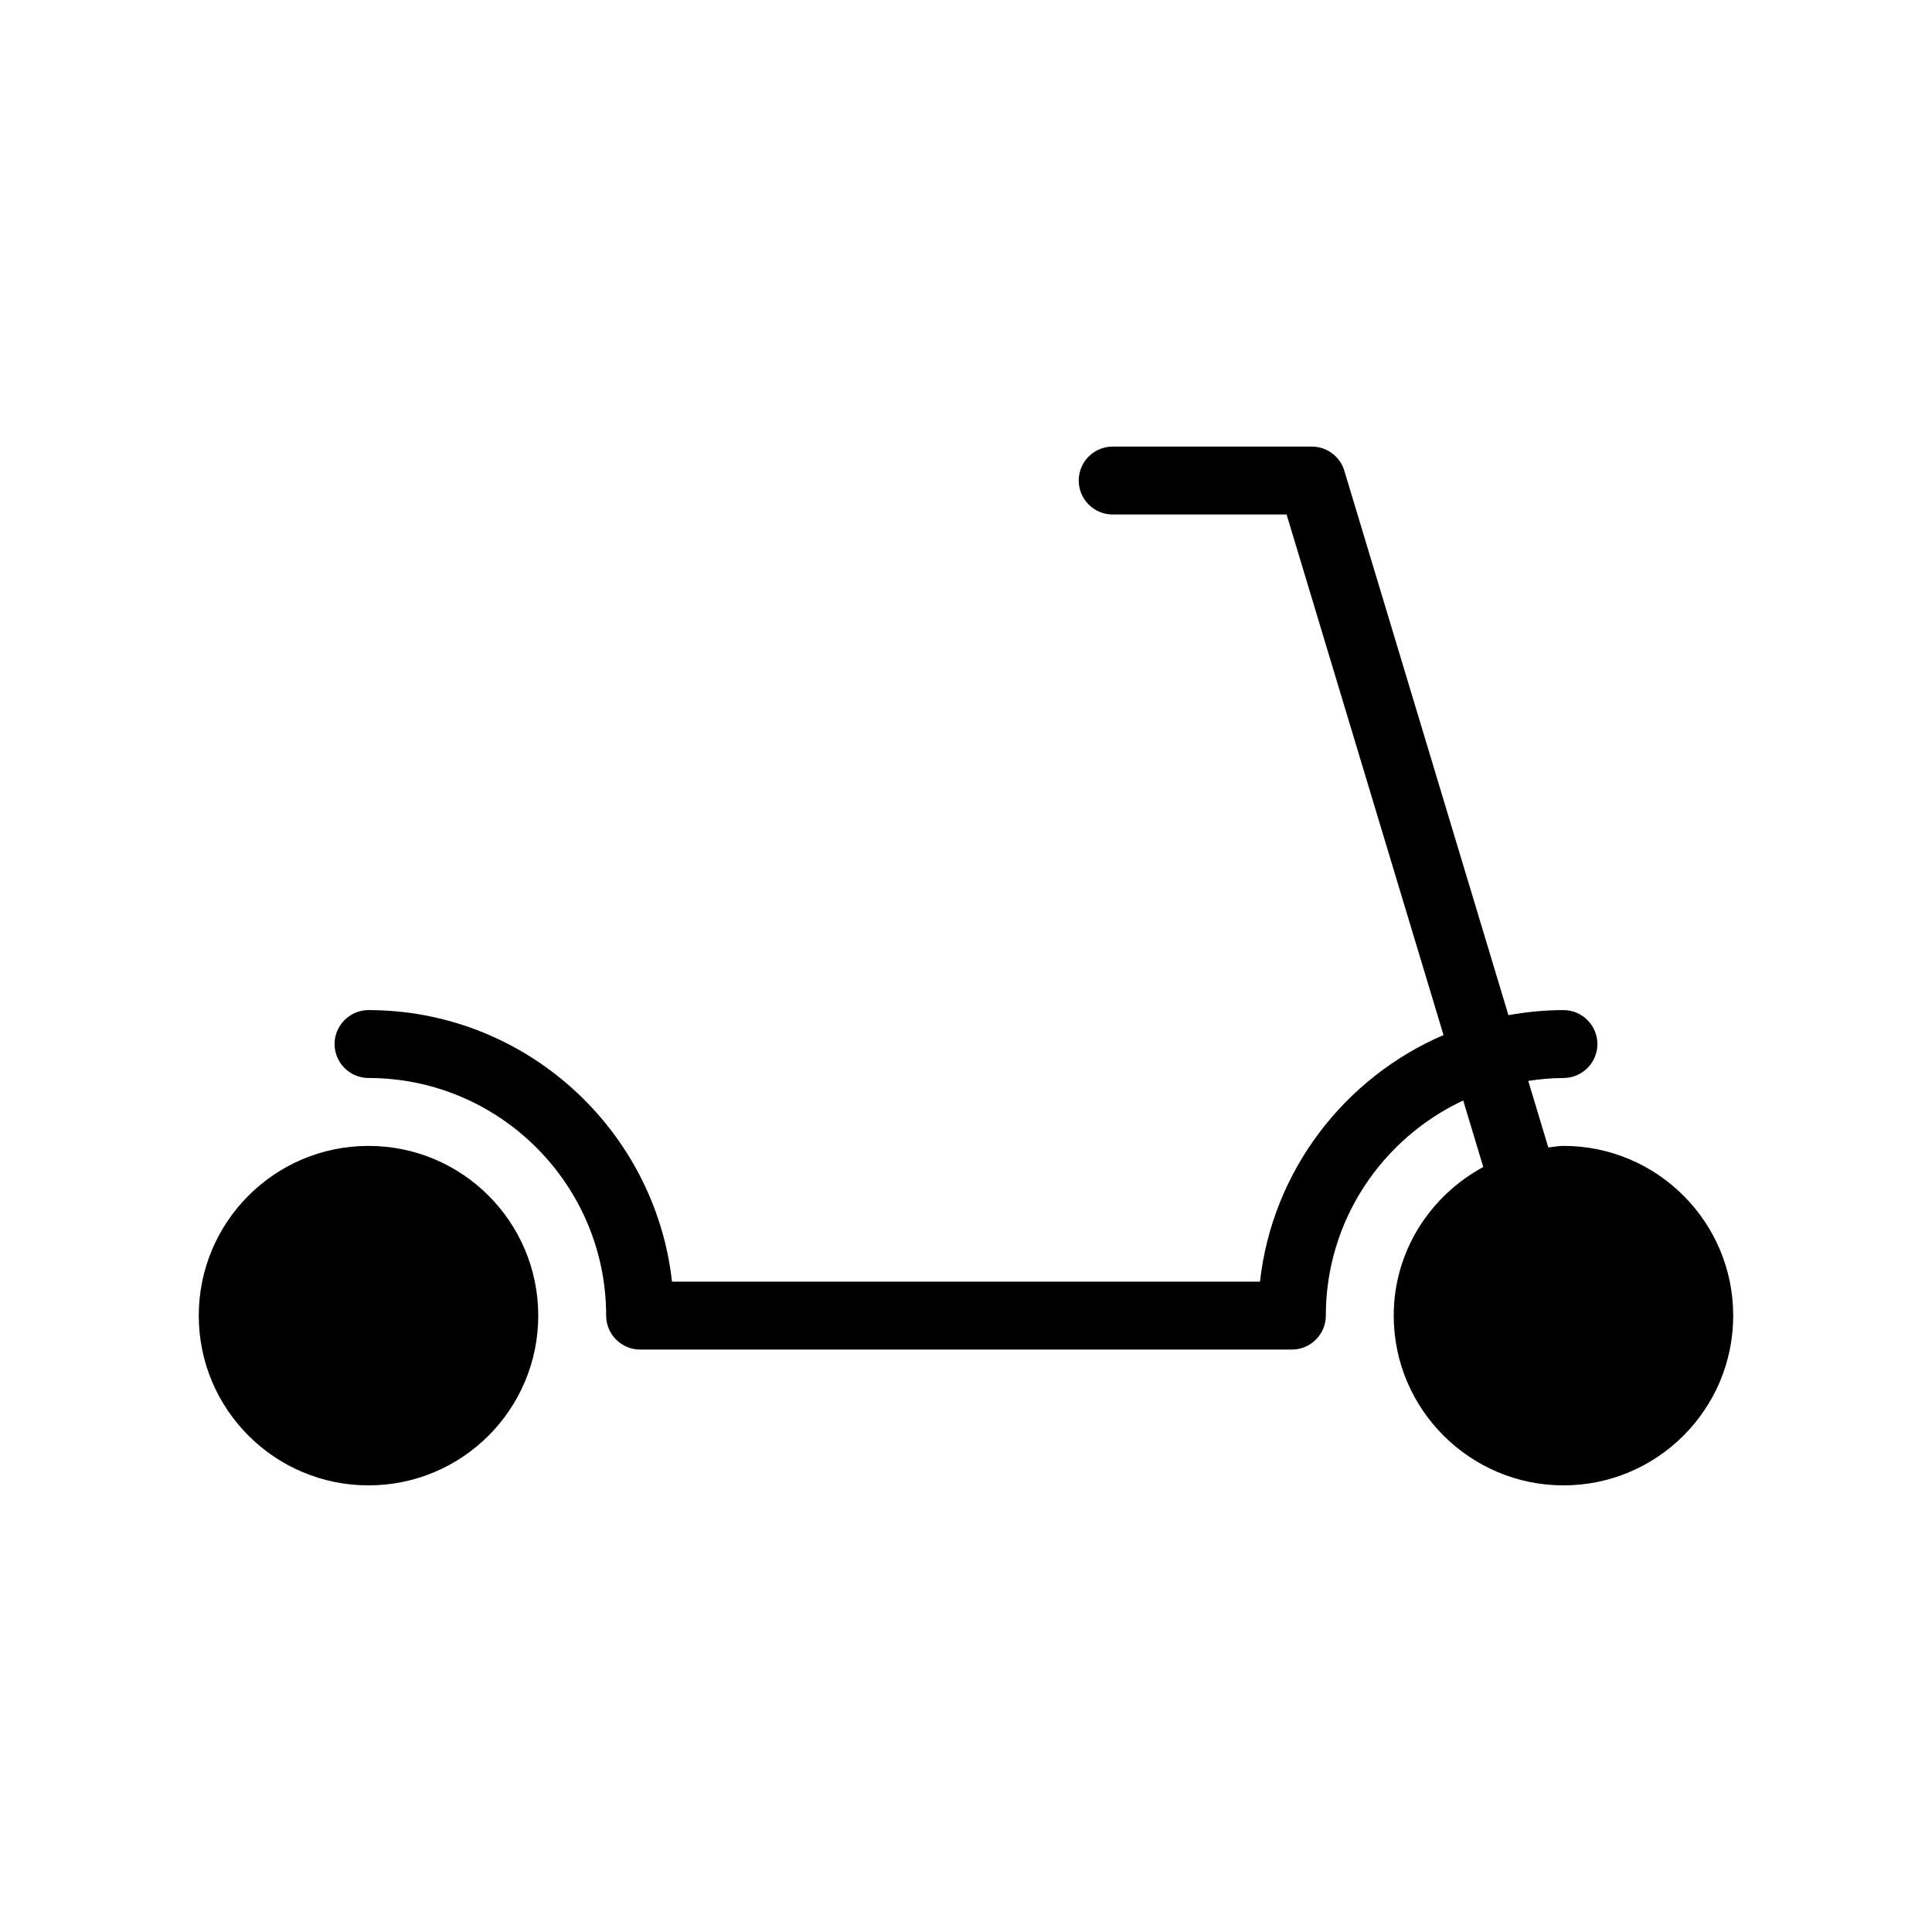
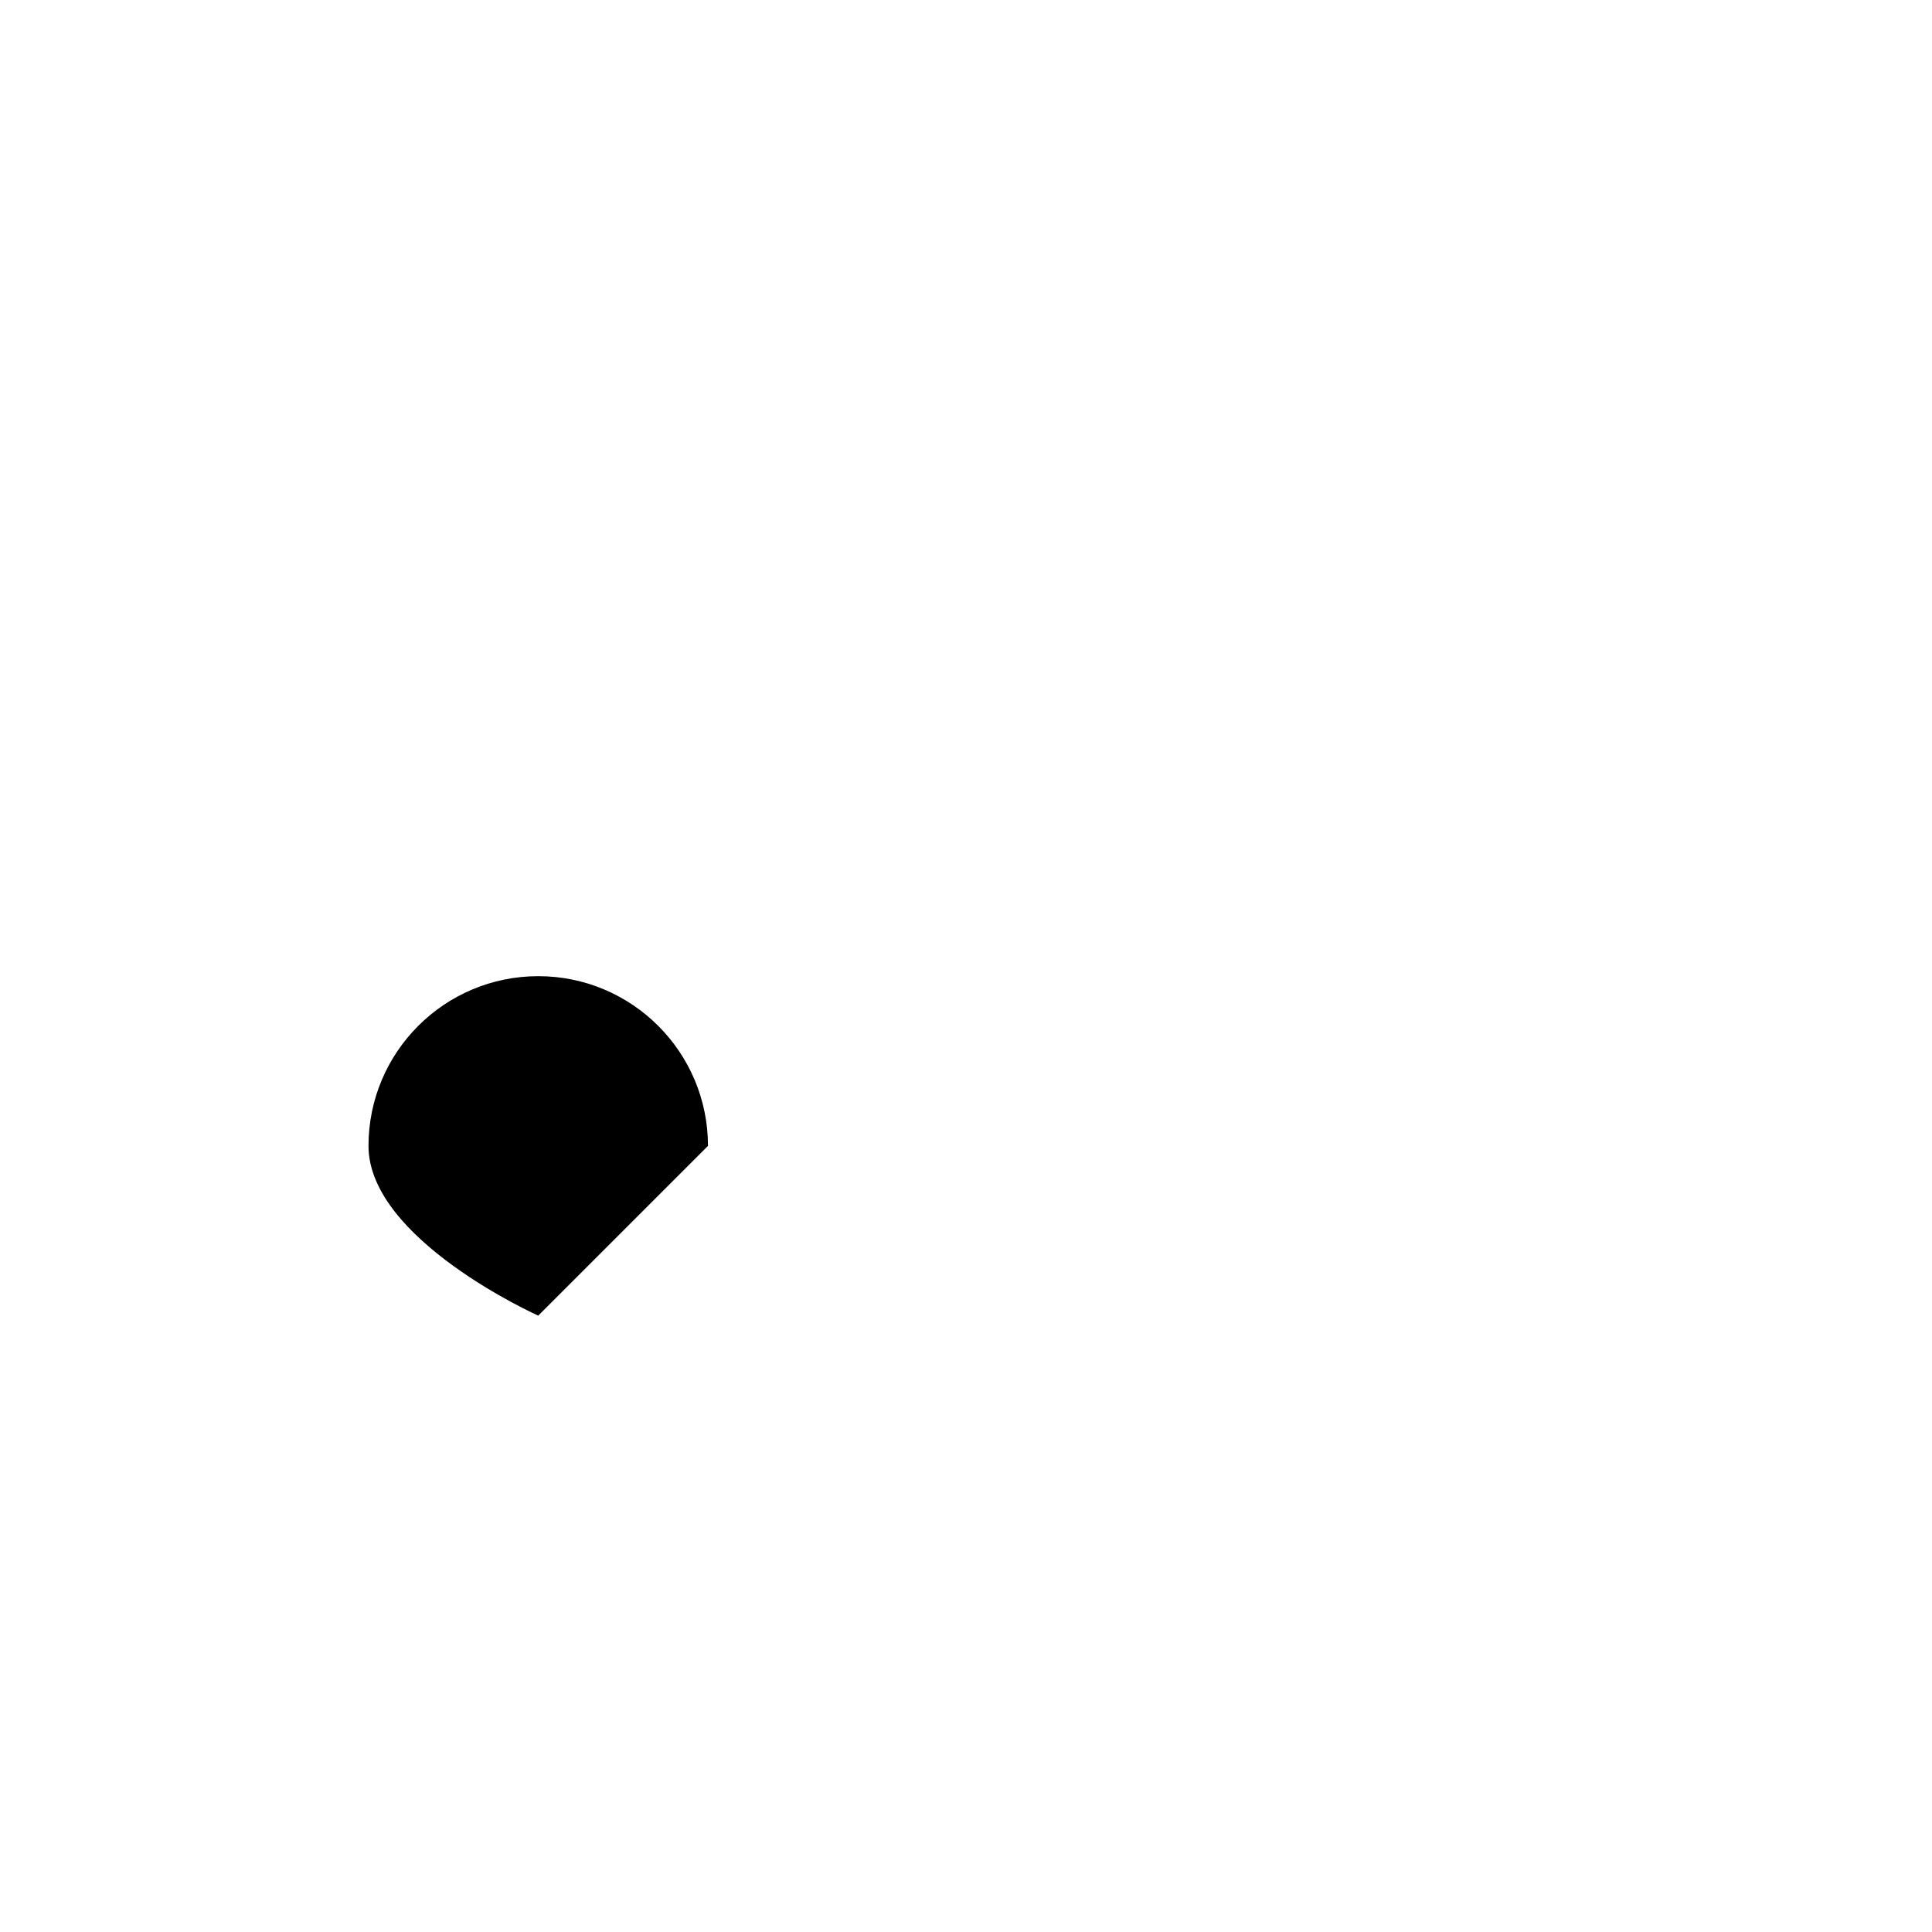
<svg xmlns="http://www.w3.org/2000/svg" fill="#000000" width="800px" height="800px" version="1.1" viewBox="144 144 512 512">
  <g>
-     <path d="m286.64 492.66c0 24.84-20.137 44.98-44.98 44.98s-44.984-20.141-44.984-44.98c0-24.844 20.141-44.984 44.984-44.984s44.98 20.141 44.98 44.984" />
-     <path d="m477.91 483.66h-155.82c-4.5-40.395-38.867-71.973-80.43-71.973-4.949 0-8.996 4.047-8.996 8.996s4.047 8.996 8.996 8.996c34.727 0 62.977 28.25 62.977 62.977 0 4.949 4.047 8.996 8.996 8.996h172.73c4.949 0 8.996-4.047 8.996-8.996 0-25.227 14.941-46.973 36.41-57.02l5.312 17.629c-14.039 7.613-23.73 22.305-23.73 39.391 0 24.832 20.242 44.984 44.984 44.984 24.832 0 44.984-20.152 44.984-44.984 0-24.832-20.152-44.984-44.984-44.984-1.375 0-2.672 0.285-4.019 0.406l-5.312-17.629c3.055-0.457 6.152-0.77 9.332-0.77 4.949 0 8.996-4.047 8.996-8.996s-4.047-8.996-8.996-8.996c-4.981 0-9.848 0.48-14.582 1.348l-43.492-144.29c-1.148-3.797-4.648-6.394-8.613-6.394h-52.777c-4.969 0-8.996 4.023-8.996 8.996s4.027 8.996 8.996 8.996h46.09l41.582 137.95c-26.207 11.273-45.363 35.949-48.637 65.367z" />
+     <path d="m286.64 492.66s-44.984-20.141-44.984-44.98c0-24.844 20.141-44.984 44.984-44.984s44.98 20.141 44.98 44.984" />
  </g>
</svg>